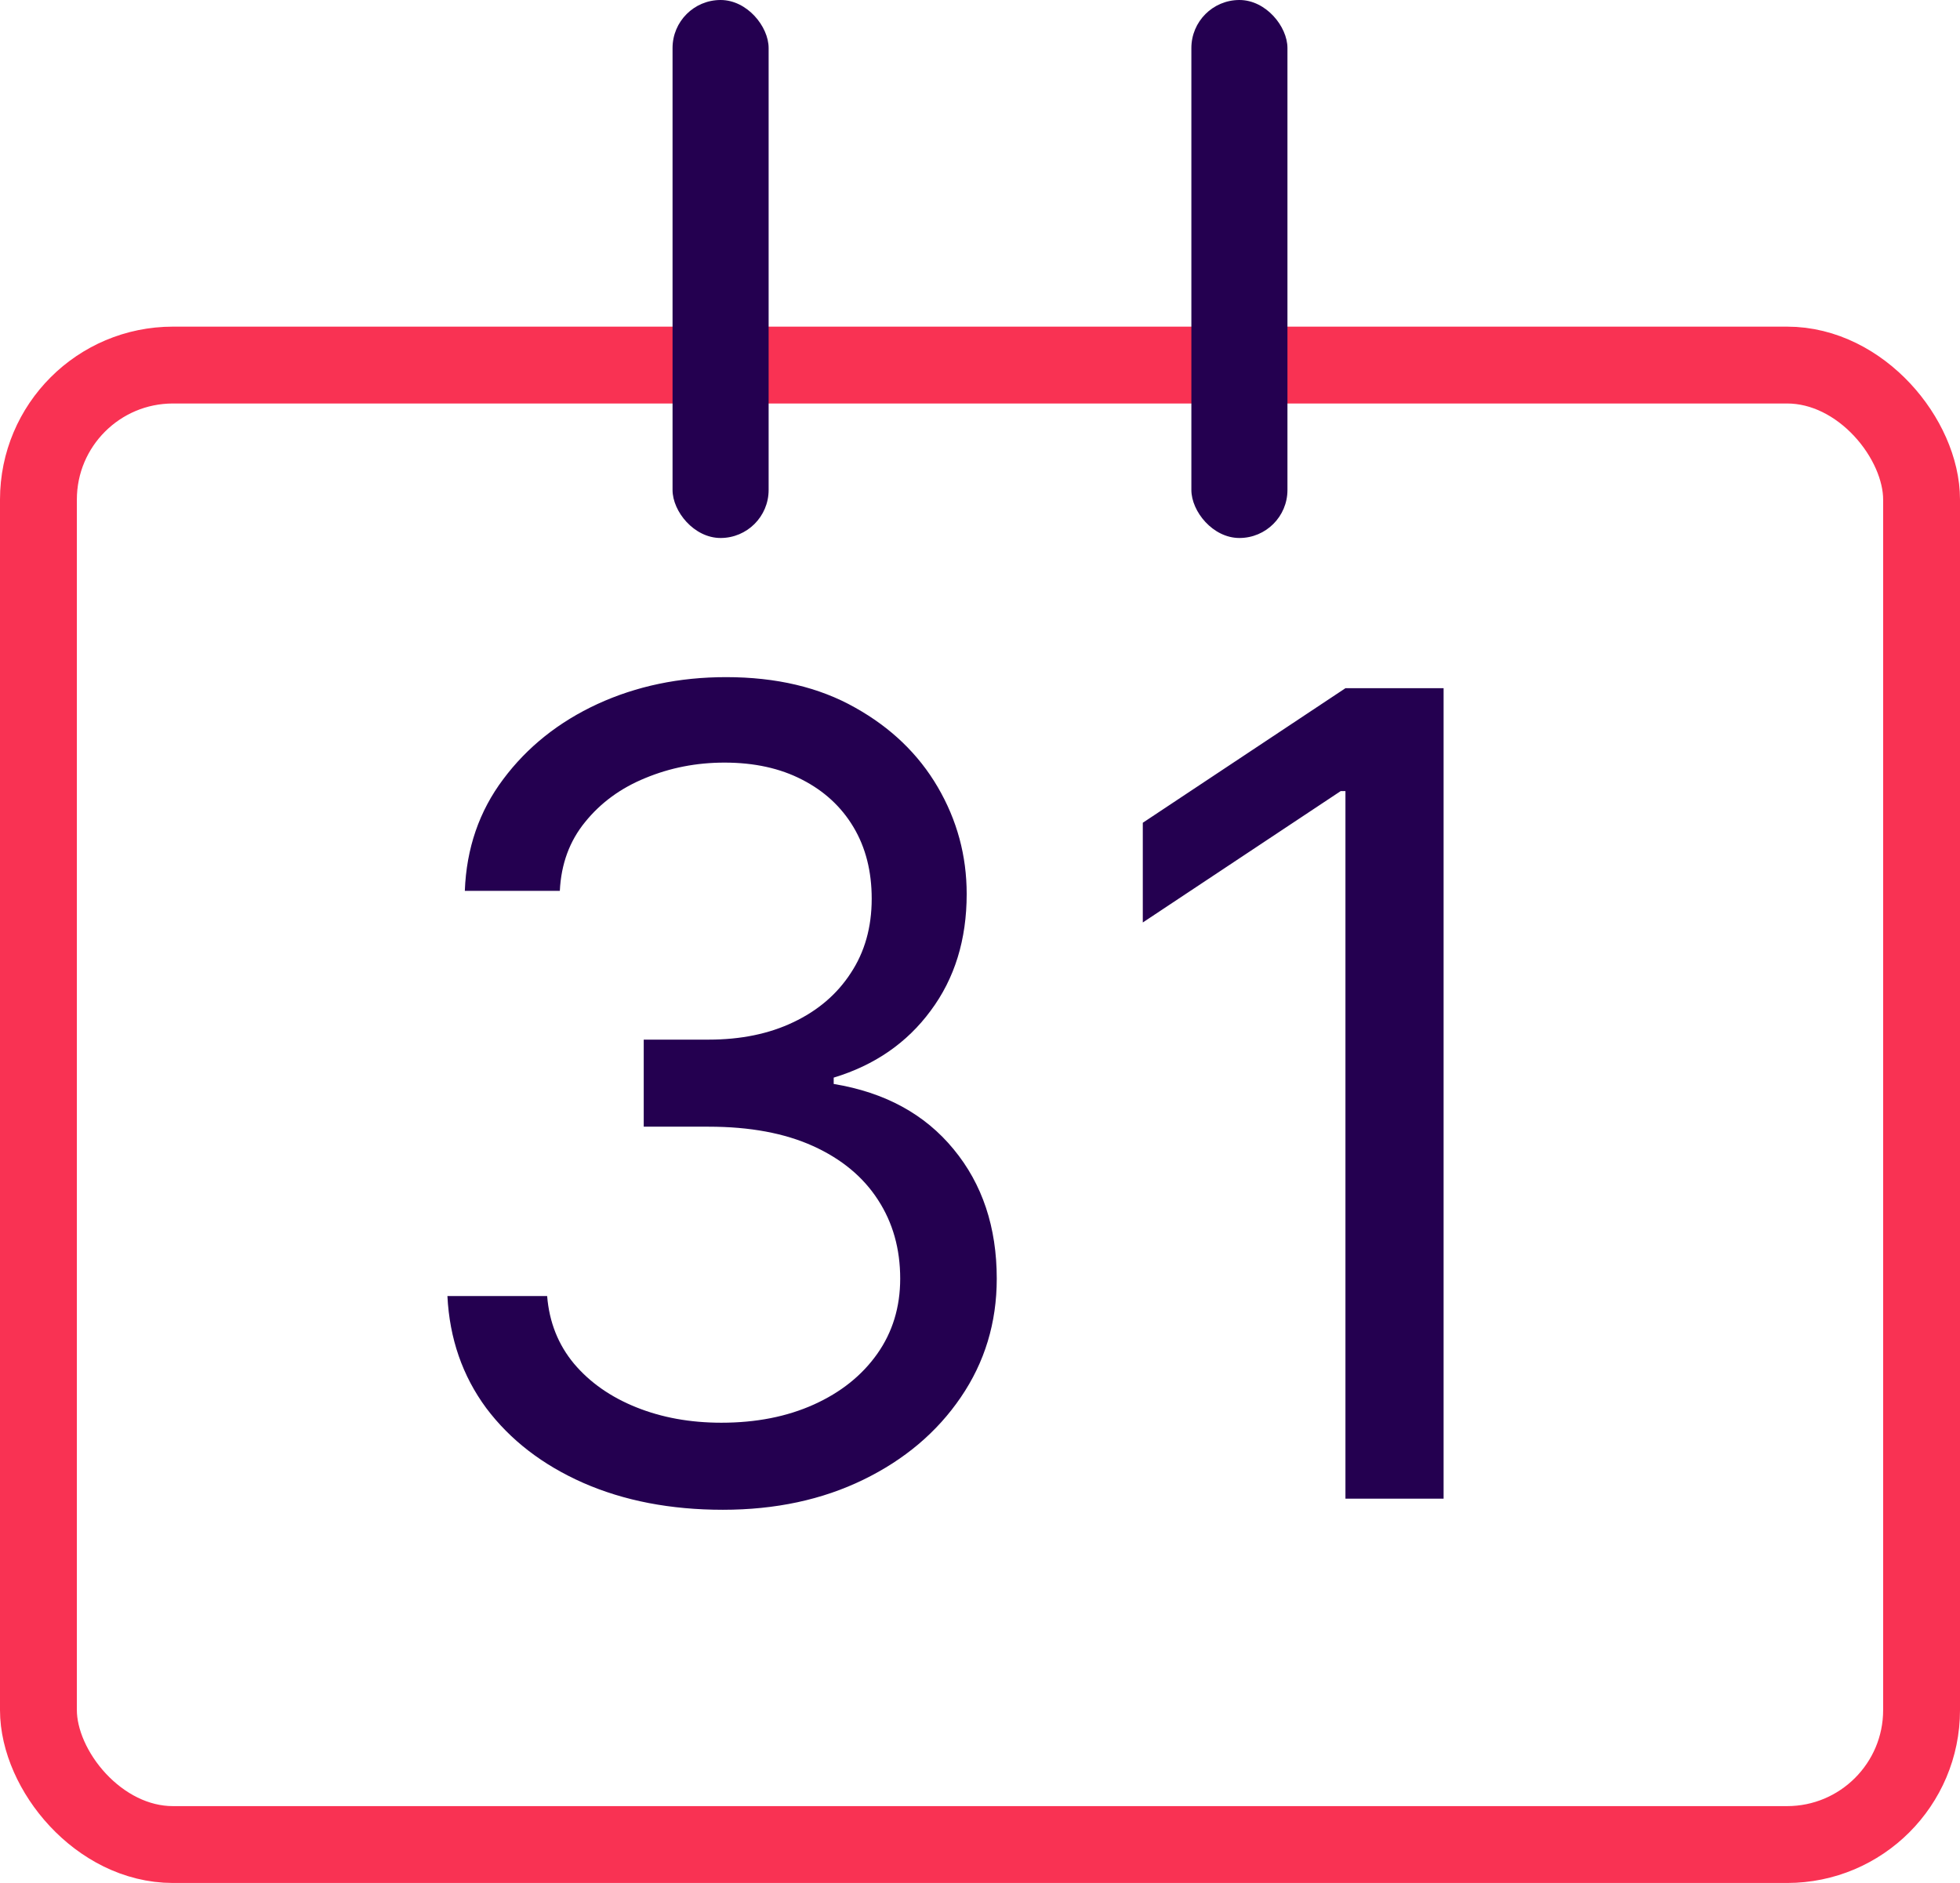
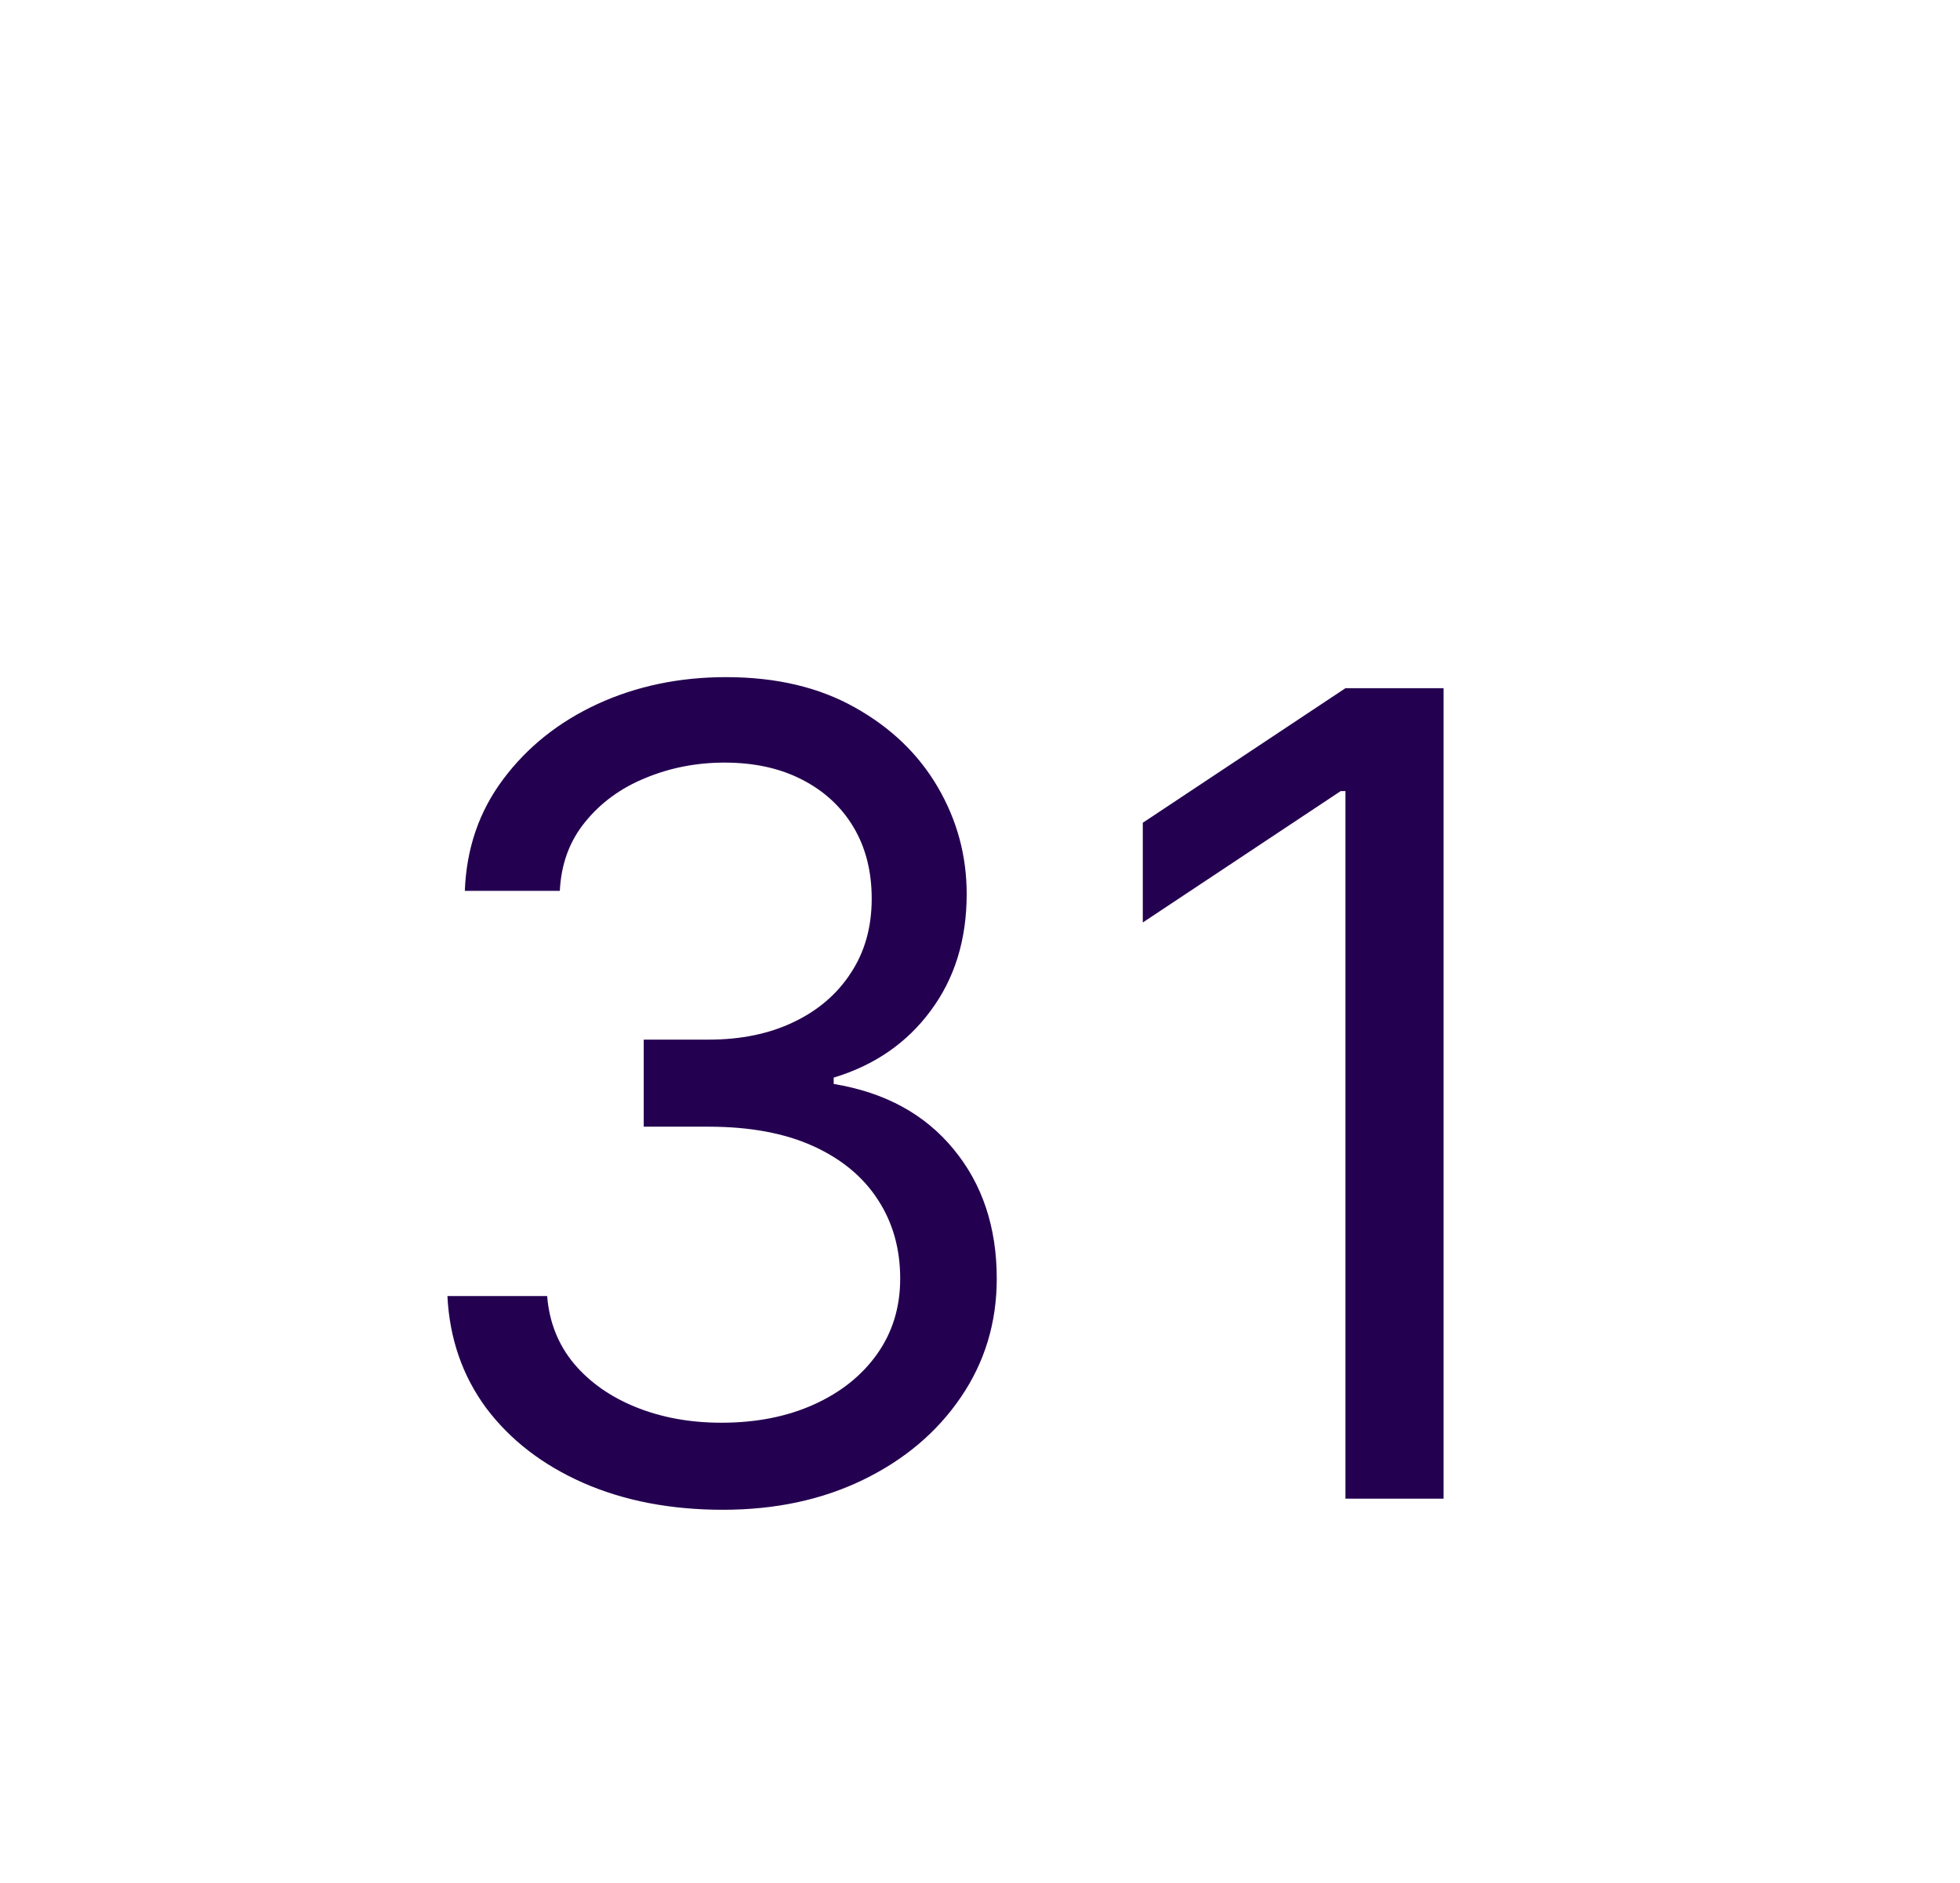
<svg xmlns="http://www.w3.org/2000/svg" width="102" height="98" viewBox="0 0 102 98" fill="none">
  <path d="M37.619 78.577C34.901 78.577 32.477 78.11 30.349 77.176C28.234 76.242 26.552 74.945 25.303 73.283C24.067 71.608 23.394 69.665 23.284 67.454H28.474C28.584 68.814 29.051 69.988 29.875 70.977C30.699 71.951 31.777 72.707 33.109 73.242C34.441 73.778 35.917 74.046 37.537 74.046C39.349 74.046 40.956 73.73 42.356 73.098C43.757 72.466 44.856 71.588 45.652 70.462C46.448 69.336 46.847 68.031 46.847 66.548C46.847 64.997 46.462 63.63 45.693 62.45C44.924 61.255 43.798 60.321 42.315 59.648C40.832 58.976 39.02 58.639 36.878 58.639H33.5V54.108H36.878C38.553 54.108 40.022 53.806 41.285 53.202C42.562 52.597 43.558 51.746 44.272 50.648C45 49.549 45.364 48.258 45.364 46.776C45.364 45.347 45.048 44.105 44.416 43.048C43.785 41.99 42.892 41.166 41.739 40.576C40.599 39.986 39.253 39.69 37.702 39.69C36.246 39.69 34.873 39.958 33.582 40.494C32.305 41.015 31.262 41.778 30.452 42.78C29.642 43.769 29.202 44.963 29.134 46.364H24.19C24.273 44.153 24.939 42.217 26.188 40.555C27.438 38.88 29.072 37.576 31.09 36.642C33.122 35.708 35.354 35.242 37.784 35.242C40.393 35.242 42.631 35.77 44.499 36.827C46.366 37.871 47.801 39.251 48.803 40.967C49.806 42.684 50.307 44.537 50.307 46.528C50.307 48.904 49.682 50.929 48.432 52.604C47.197 54.28 45.515 55.44 43.386 56.085V56.415C46.05 56.854 48.13 57.987 49.627 59.813C51.124 61.626 51.872 63.871 51.872 66.548C51.872 68.841 51.247 70.901 49.998 72.727C48.762 74.54 47.073 75.968 44.931 77.011C42.789 78.055 40.352 78.577 37.619 78.577ZM75.126 35.818V78H70.018V41.173H69.771L59.472 48.011V42.821L70.018 35.818H75.126Z" fill="#240050" />
-   <rect x="2" y="19" width="98" height="77" rx="7" stroke="#F93253" stroke-width="4" />
-   <rect x="35" width="5" height="28" rx="2.5" fill="#240050" />
-   <rect x="62" width="5" height="28" rx="2.5" fill="#240050" />
</svg>